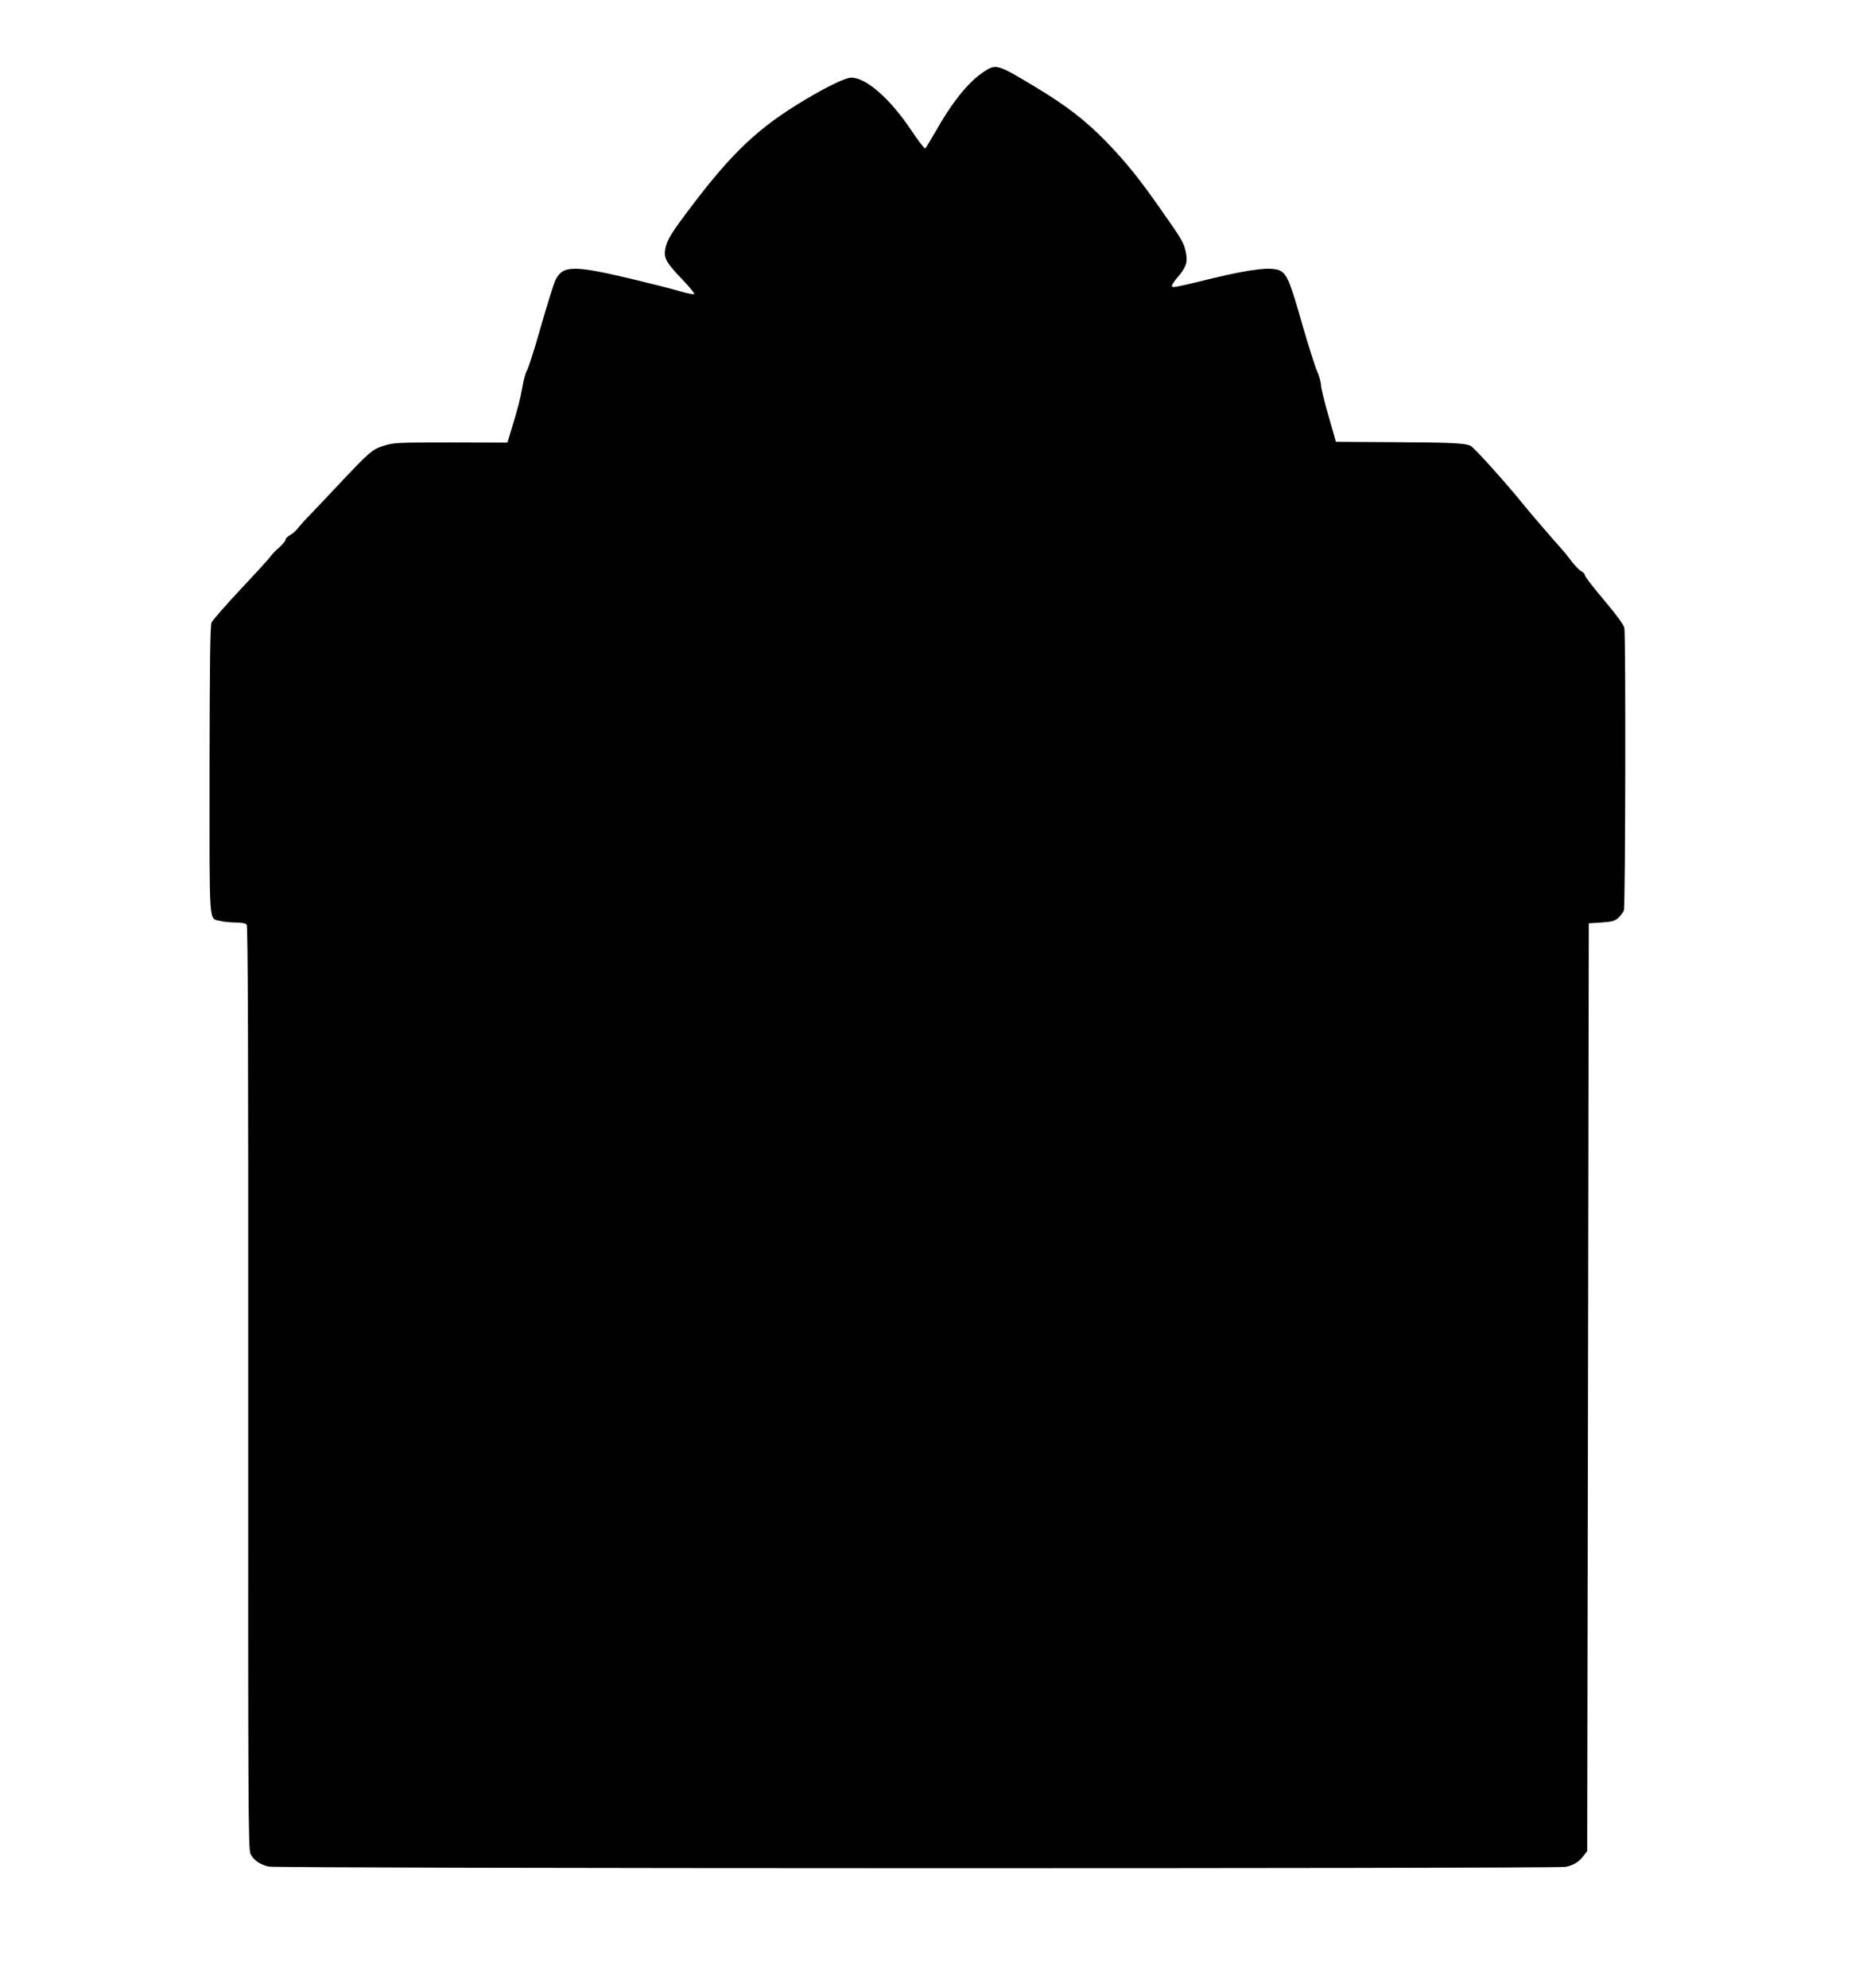
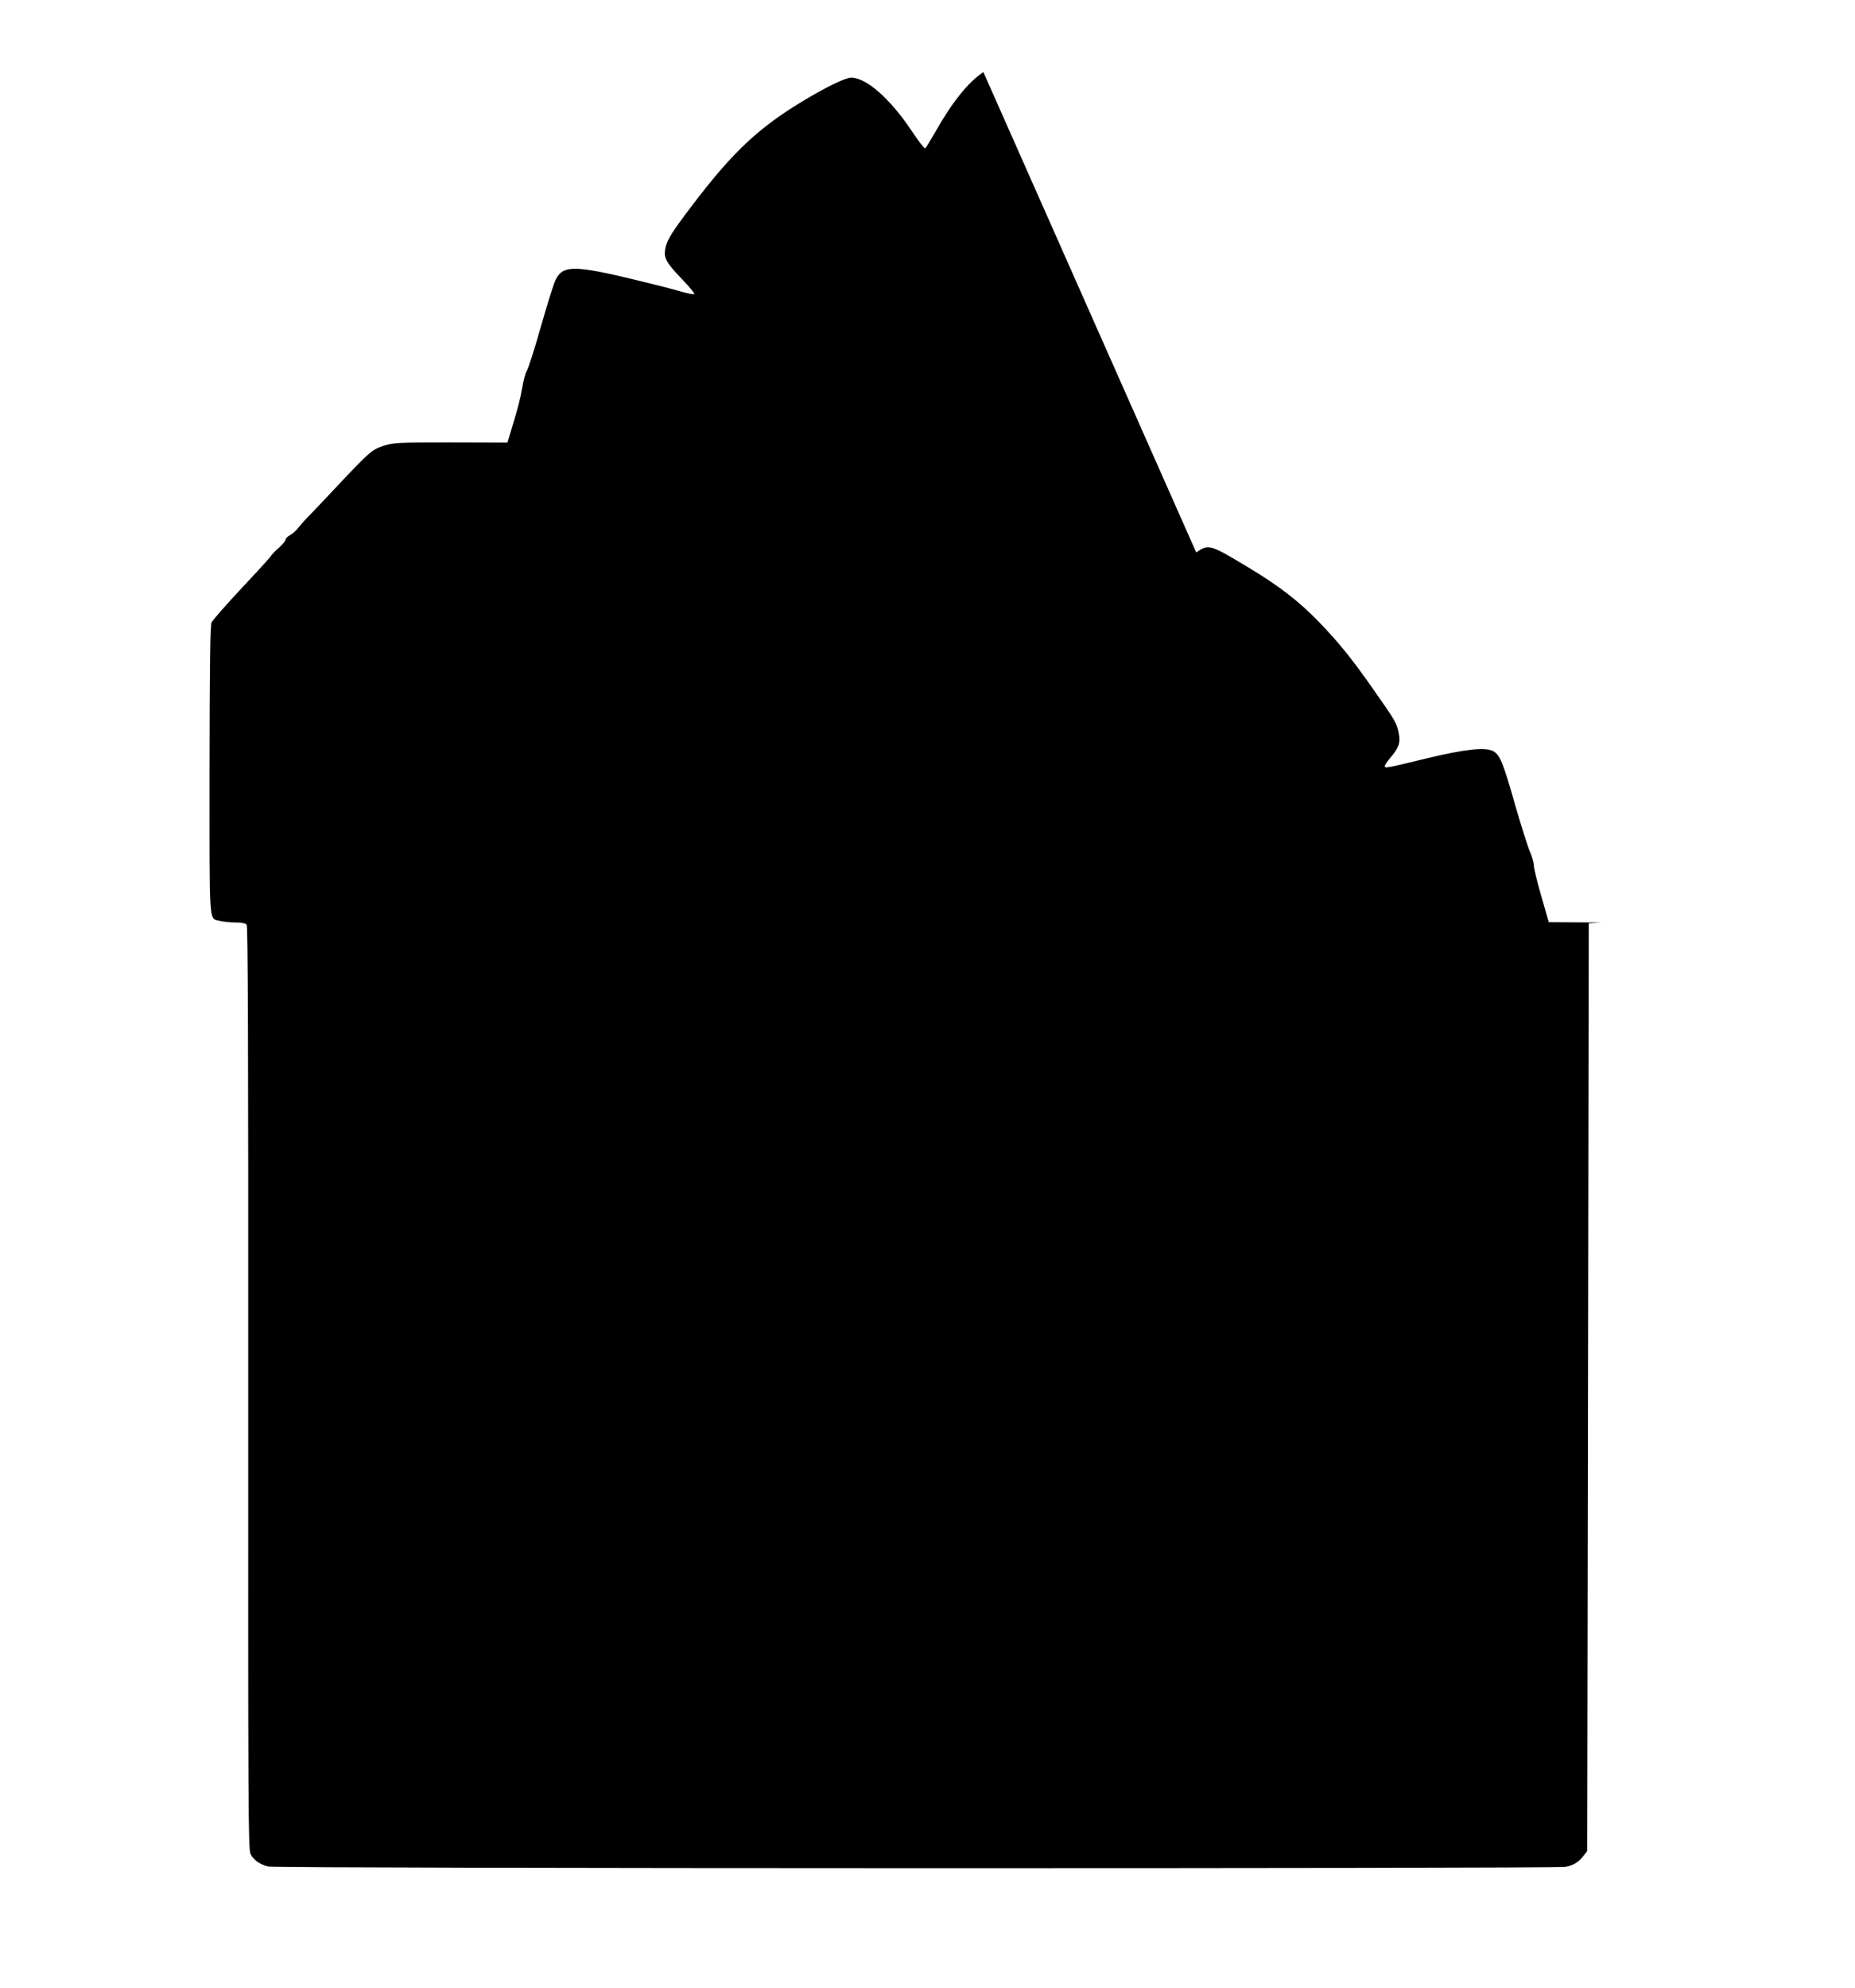
<svg xmlns="http://www.w3.org/2000/svg" version="1.0" width="1195pt" height="1280pt" viewBox="0 0 1195 1280" preserveAspectRatio="xMidYMid meet">
  <g transform="translate(0,1280) scale(0.1,-0.1)" fill="#000000" stroke="none">
-     <path d="M6335 12336 c-101 -68 -202 -195 -314 -393 -29 -51 -56 -95 -61 -98 -5 -3 -44 48 -87 112 -136 205 -292 343 -389 343 -37 0 -151 -55 -299 -143 -295 -176 -464 -334 -727 -681 -136 -179 -163 -223 -173 -283 -9 -56 9 -87 111 -193 47 -49 81 -91 76 -94 -5 -3 -49 6 -97 20 -48 14 -169 45 -269 69 -406 98 -478 99 -526 5 -11 -21 -54 -157 -95 -301 -41 -145 -82 -273 -91 -286 -8 -13 -22 -61 -29 -106 -15 -82 -25 -123 -71 -274 l-25 -83 -365 1 c-351 0 -367 -1 -434 -22 -76 -25 -87 -35 -326 -289 -54 -58 -120 -127 -147 -155 -27 -27 -61 -65 -75 -83 -14 -18 -38 -40 -54 -48 -15 -8 -28 -21 -28 -28 0 -8 -19 -31 -42 -52 -24 -20 -47 -45 -53 -54 -5 -10 -91 -104 -190 -209 -99 -106 -185 -204 -192 -219 -9 -20 -12 -253 -13 -954 0 -1029 -6 -947 68 -968 20 -5 65 -10 98 -10 40 0 66 -5 73 -14 8 -10 11 -775 10 -2983 -1 -2698 0 -2973 15 -3001 20 -40 62 -69 117 -81 53 -13 8278 -14 8352 -2 52 9 89 31 121 75 l21 27 5 2987 5 2987 82 5 c69 5 86 10 109 30 14 14 30 35 35 48 10 27 13 1769 3 1819 -4 20 -50 83 -130 178 -68 80 -124 153 -124 161 0 8 -10 19 -22 25 -13 6 -43 37 -68 70 -25 33 -51 65 -58 72 -16 16 -221 253 -252 293 -101 126 -313 362 -336 373 -38 18 -120 22 -528 24 l-340 2 -47 165 c-27 91 -48 180 -49 199 0 18 -11 59 -25 90 -14 31 -56 166 -95 299 -78 276 -99 326 -143 349 -52 26 -181 12 -427 -47 -266 -65 -270 -65 -270 -50 0 6 15 30 34 52 56 65 68 97 56 159 -12 64 -23 83 -161 279 -143 204 -221 301 -354 439 -129 133 -258 233 -457 352 -244 147 -252 150 -333 95z" />
+     <path d="M6335 12336 c-101 -68 -202 -195 -314 -393 -29 -51 -56 -95 -61 -98 -5 -3 -44 48 -87 112 -136 205 -292 343 -389 343 -37 0 -151 -55 -299 -143 -295 -176 -464 -334 -727 -681 -136 -179 -163 -223 -173 -283 -9 -56 9 -87 111 -193 47 -49 81 -91 76 -94 -5 -3 -49 6 -97 20 -48 14 -169 45 -269 69 -406 98 -478 99 -526 5 -11 -21 -54 -157 -95 -301 -41 -145 -82 -273 -91 -286 -8 -13 -22 -61 -29 -106 -15 -82 -25 -123 -71 -274 l-25 -83 -365 1 c-351 0 -367 -1 -434 -22 -76 -25 -87 -35 -326 -289 -54 -58 -120 -127 -147 -155 -27 -27 -61 -65 -75 -83 -14 -18 -38 -40 -54 -48 -15 -8 -28 -21 -28 -28 0 -8 -19 -31 -42 -52 -24 -20 -47 -45 -53 -54 -5 -10 -91 -104 -190 -209 -99 -106 -185 -204 -192 -219 -9 -20 -12 -253 -13 -954 0 -1029 -6 -947 68 -968 20 -5 65 -10 98 -10 40 0 66 -5 73 -14 8 -10 11 -775 10 -2983 -1 -2698 0 -2973 15 -3001 20 -40 62 -69 117 -81 53 -13 8278 -14 8352 -2 52 9 89 31 121 75 l21 27 5 2987 5 2987 82 5 l-340 2 -47 165 c-27 91 -48 180 -49 199 0 18 -11 59 -25 90 -14 31 -56 166 -95 299 -78 276 -99 326 -143 349 -52 26 -181 12 -427 -47 -266 -65 -270 -65 -270 -50 0 6 15 30 34 52 56 65 68 97 56 159 -12 64 -23 83 -161 279 -143 204 -221 301 -354 439 -129 133 -258 233 -457 352 -244 147 -252 150 -333 95z" />
  </g>
</svg>